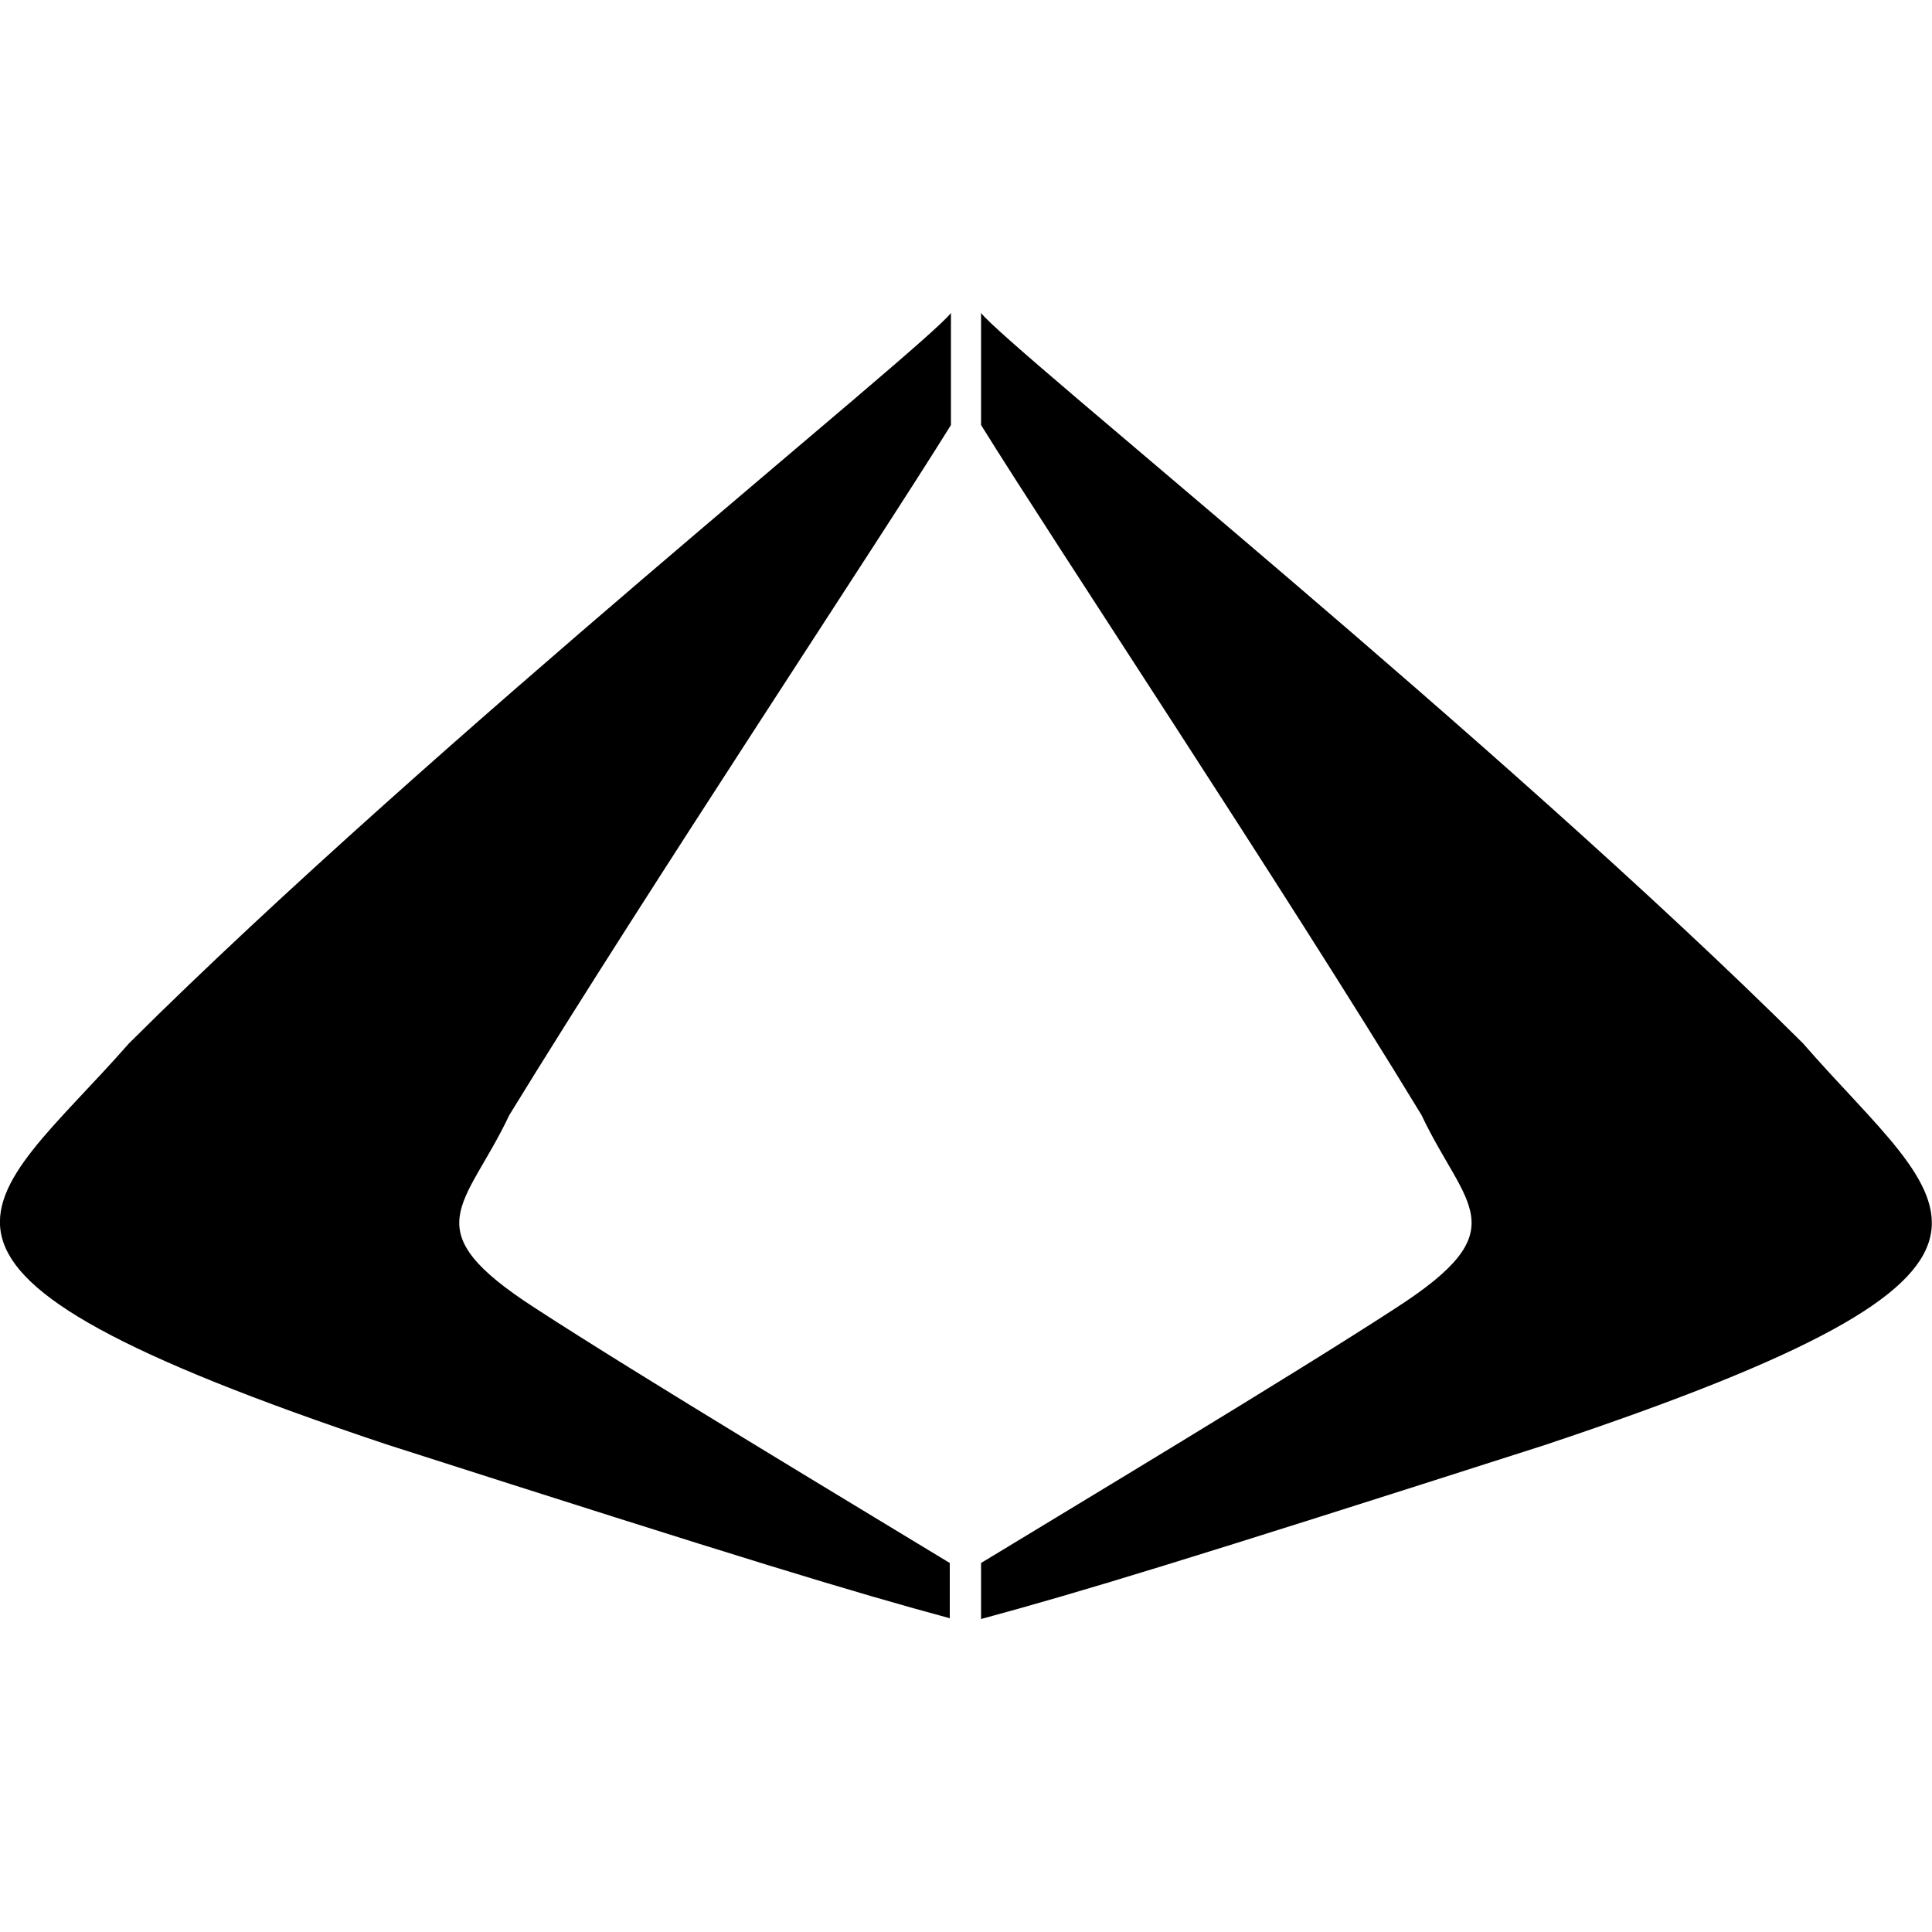
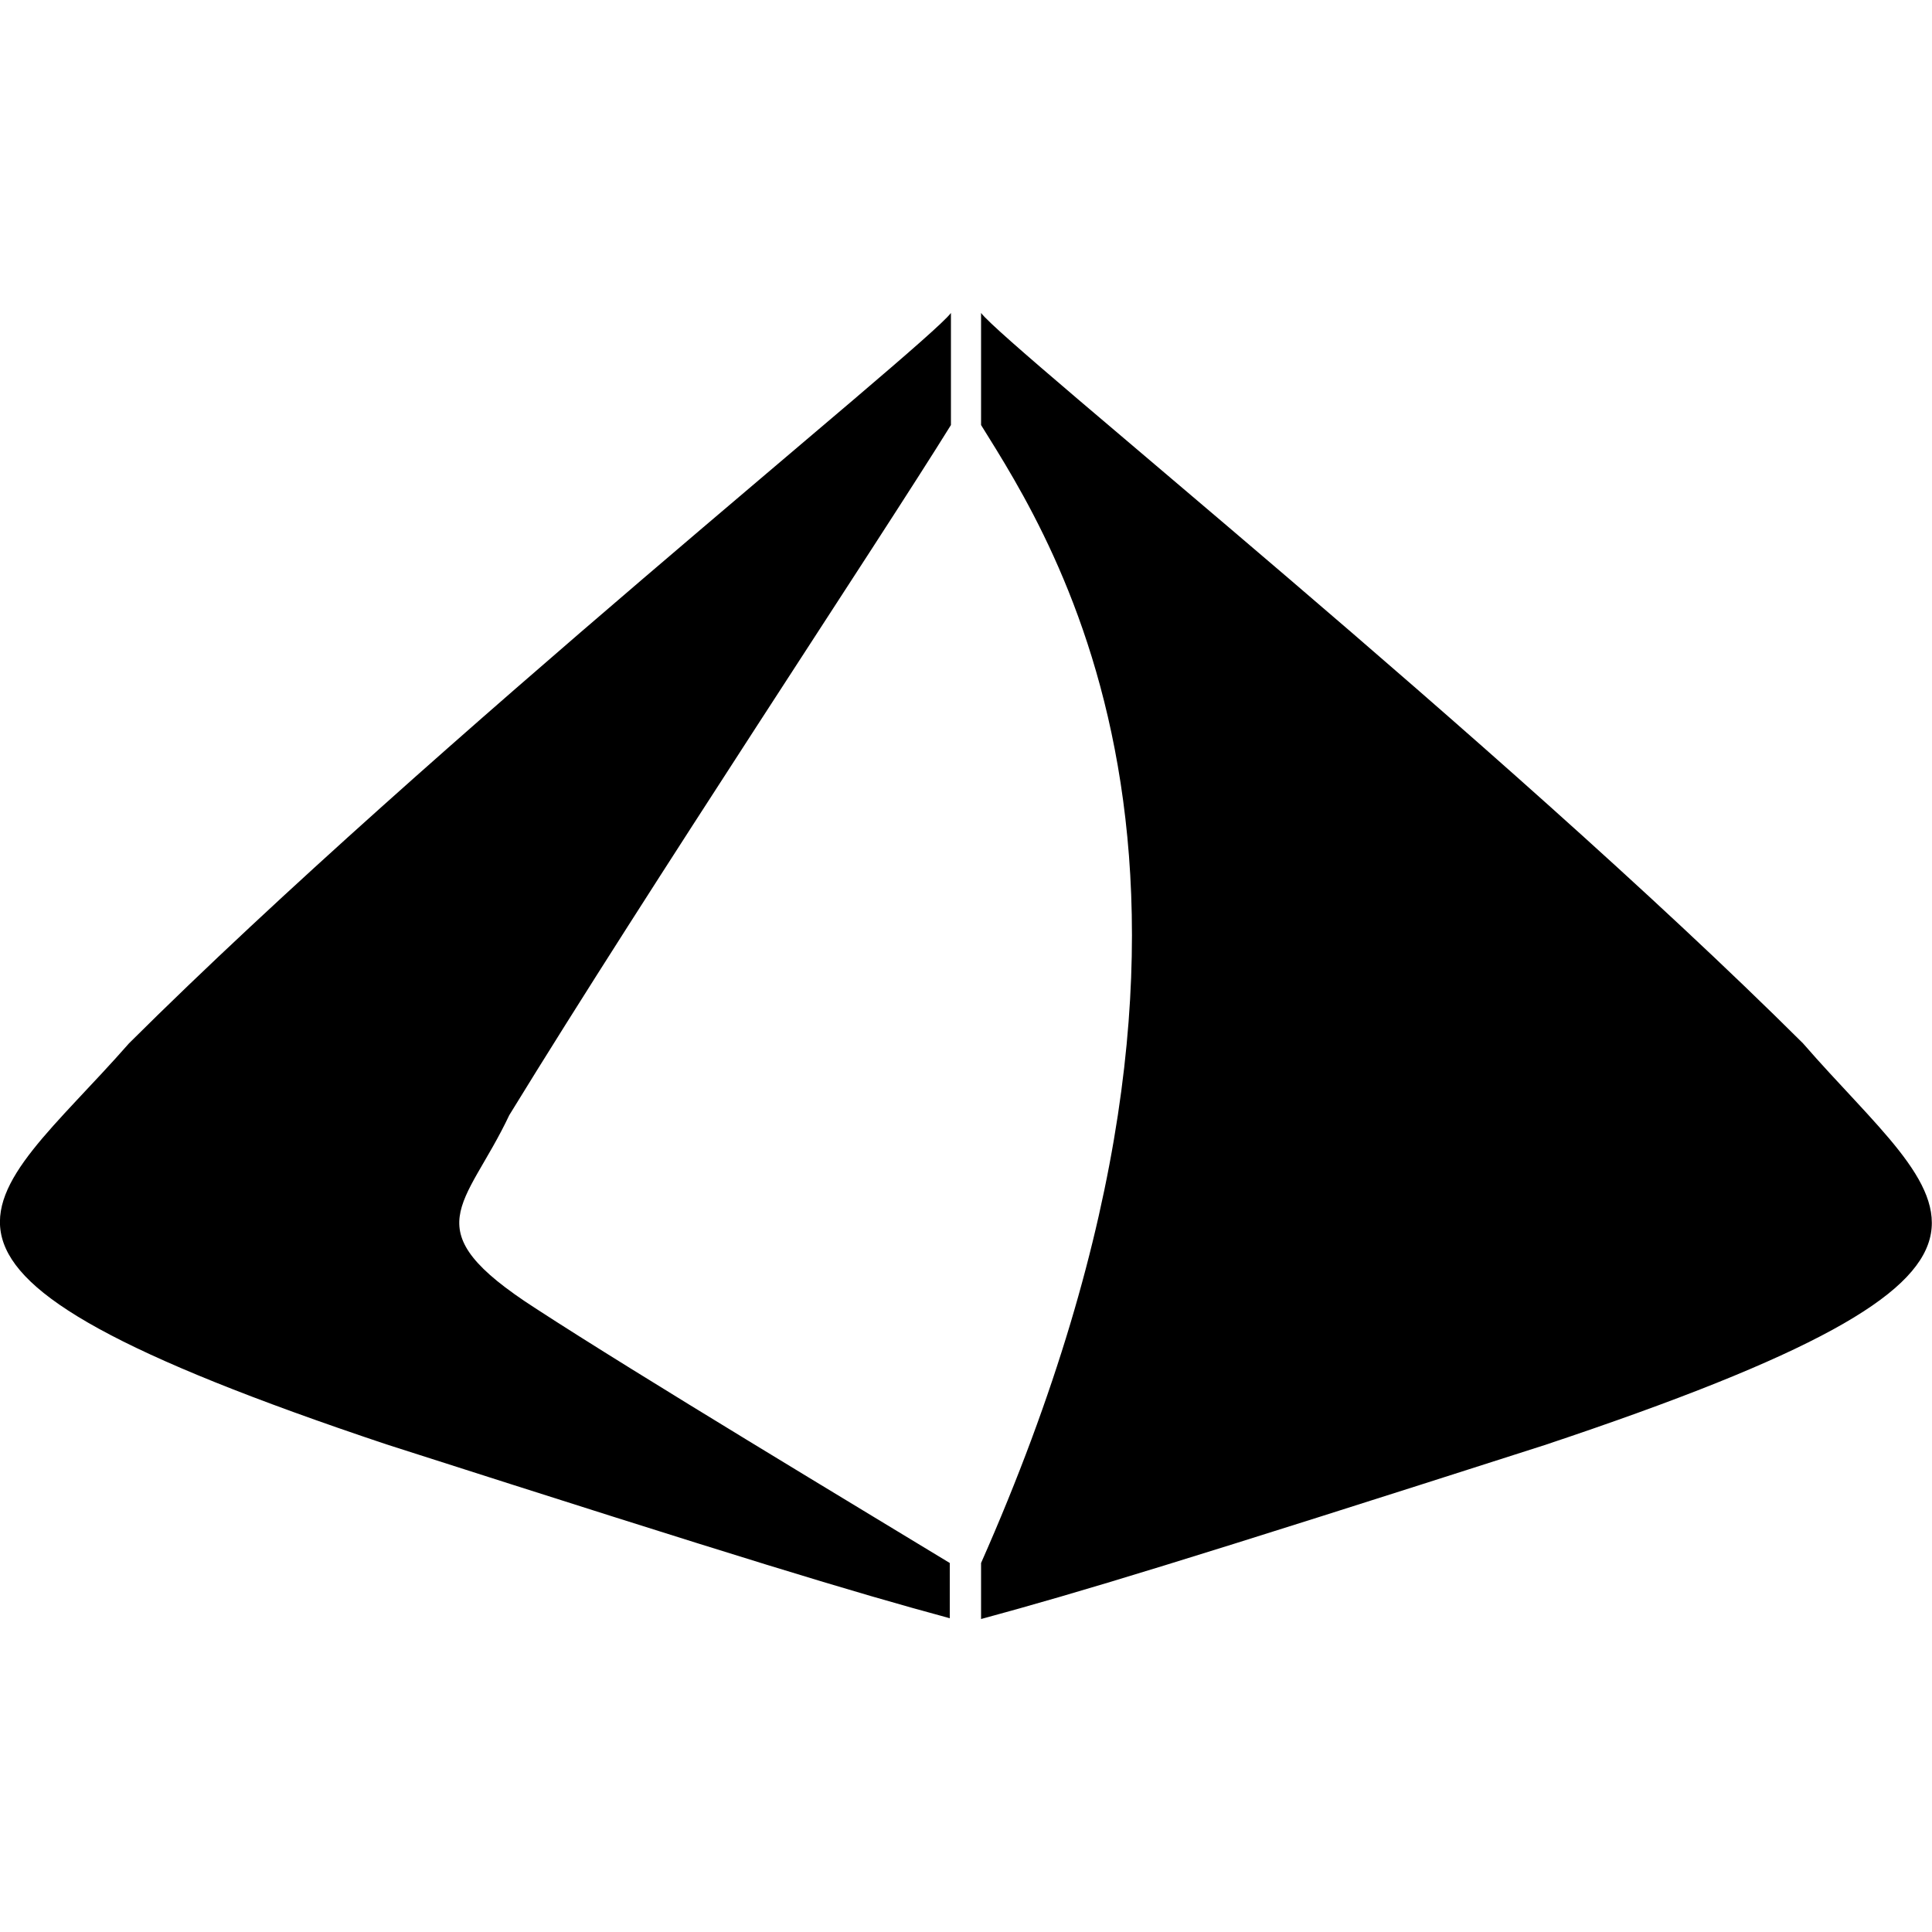
<svg xmlns="http://www.w3.org/2000/svg" viewBox="0 0 50 50">
-   <path d="M24.61 8.1C23.92 9 11.16 19.22 3.34 27-.38 31.24-3.93 32.72 10 37.38c9.36 3 12 3.8 14.58 4.5v-1.43c-2.22-1.35-8.08-4.87-10.72-6.59-3.2-2.06-1.81-2.61-.68-5C16.84 22.89 22.75 14 24.61 11Zm.78 0c.69.9 13.45 11.12 21.27 18.9 3.72 4.28 7.26 5.75-6.69 10.4-9.36 3-12 3.8-14.58 4.5v-1.45c2.22-1.35 8.08-4.87 10.72-6.59 3.2-2.06 1.81-2.61.68-5C33.16 22.89 27.25 14 25.39 11Z" />
+   <path d="M24.61 8.1C23.92 9 11.16 19.22 3.34 27-.38 31.24-3.93 32.72 10 37.38c9.36 3 12 3.8 14.58 4.5v-1.43c-2.22-1.35-8.08-4.87-10.72-6.59-3.2-2.06-1.81-2.61-.68-5C16.84 22.89 22.75 14 24.61 11Zm.78 0c.69.9 13.45 11.12 21.27 18.9 3.72 4.28 7.26 5.75-6.69 10.4-9.36 3-12 3.8-14.58 4.5v-1.45C33.16 22.89 27.25 14 25.39 11Z" />
</svg>